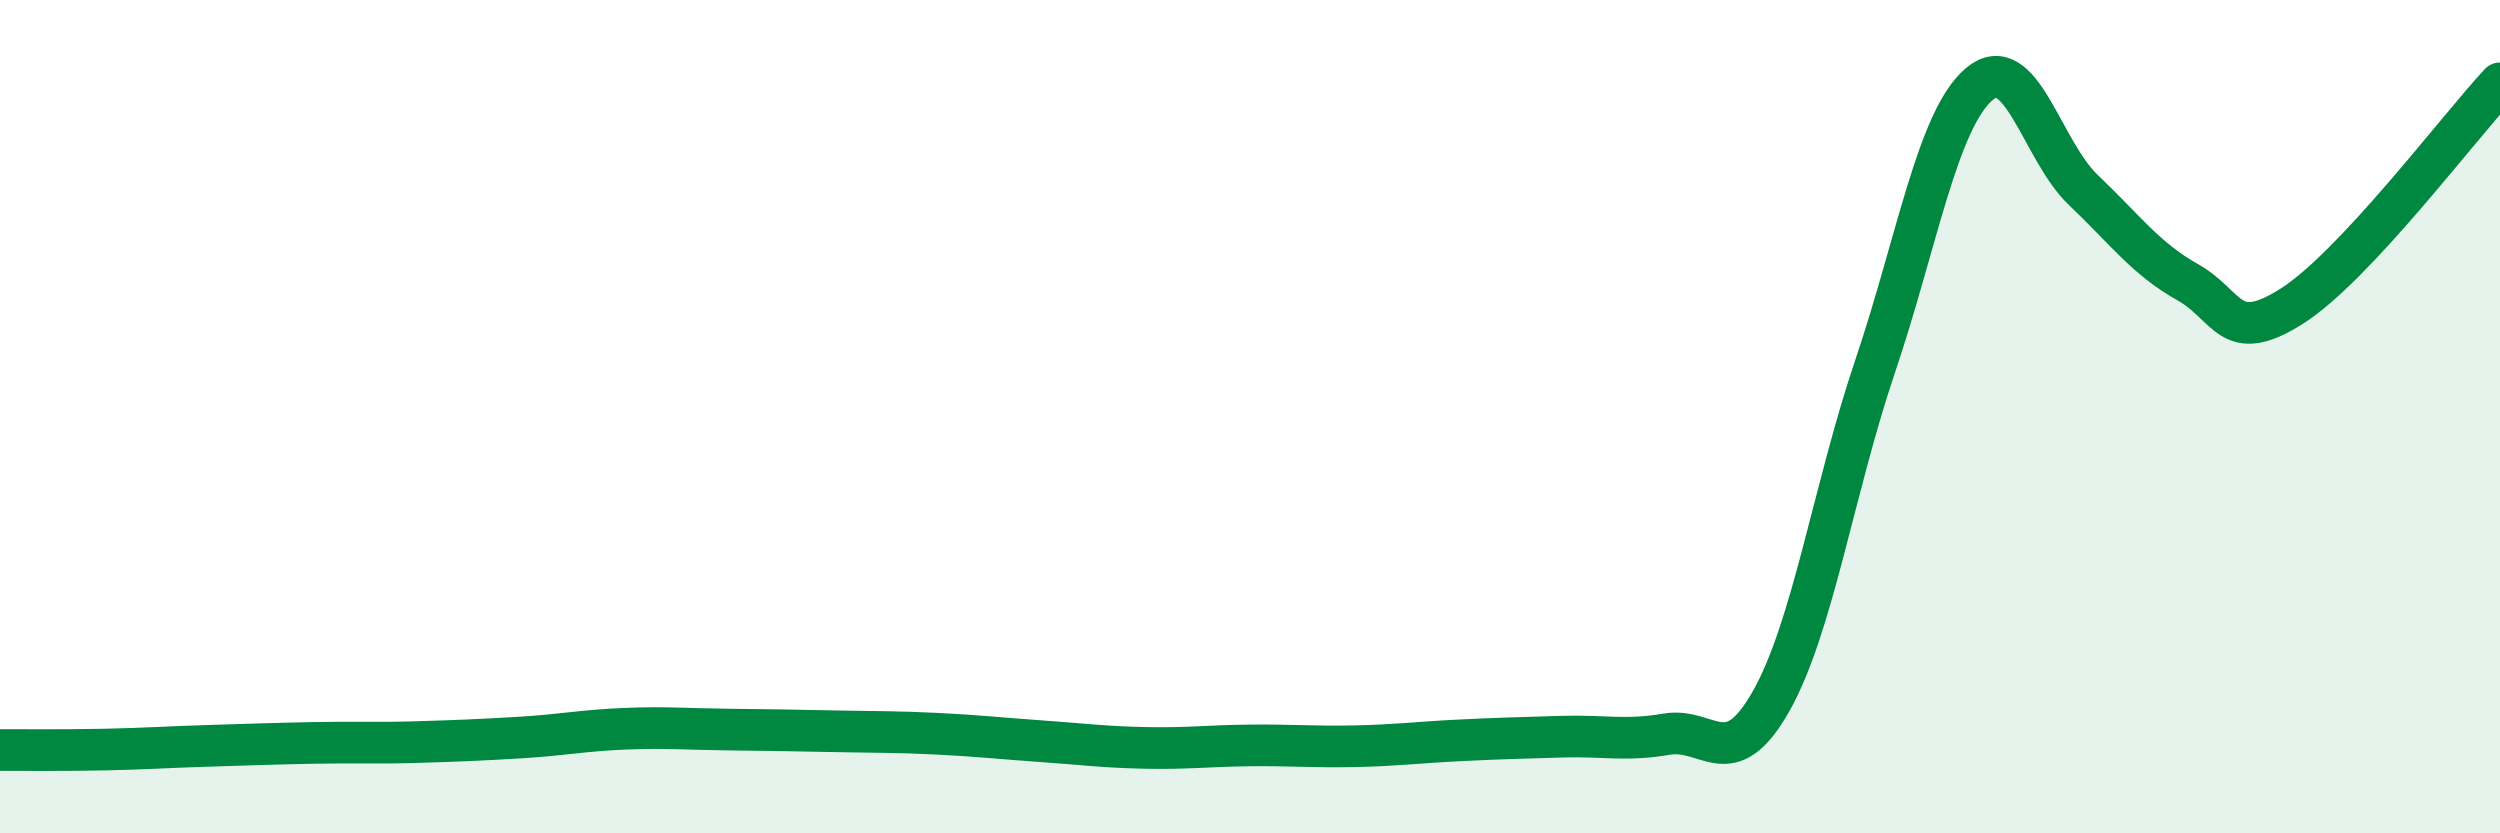
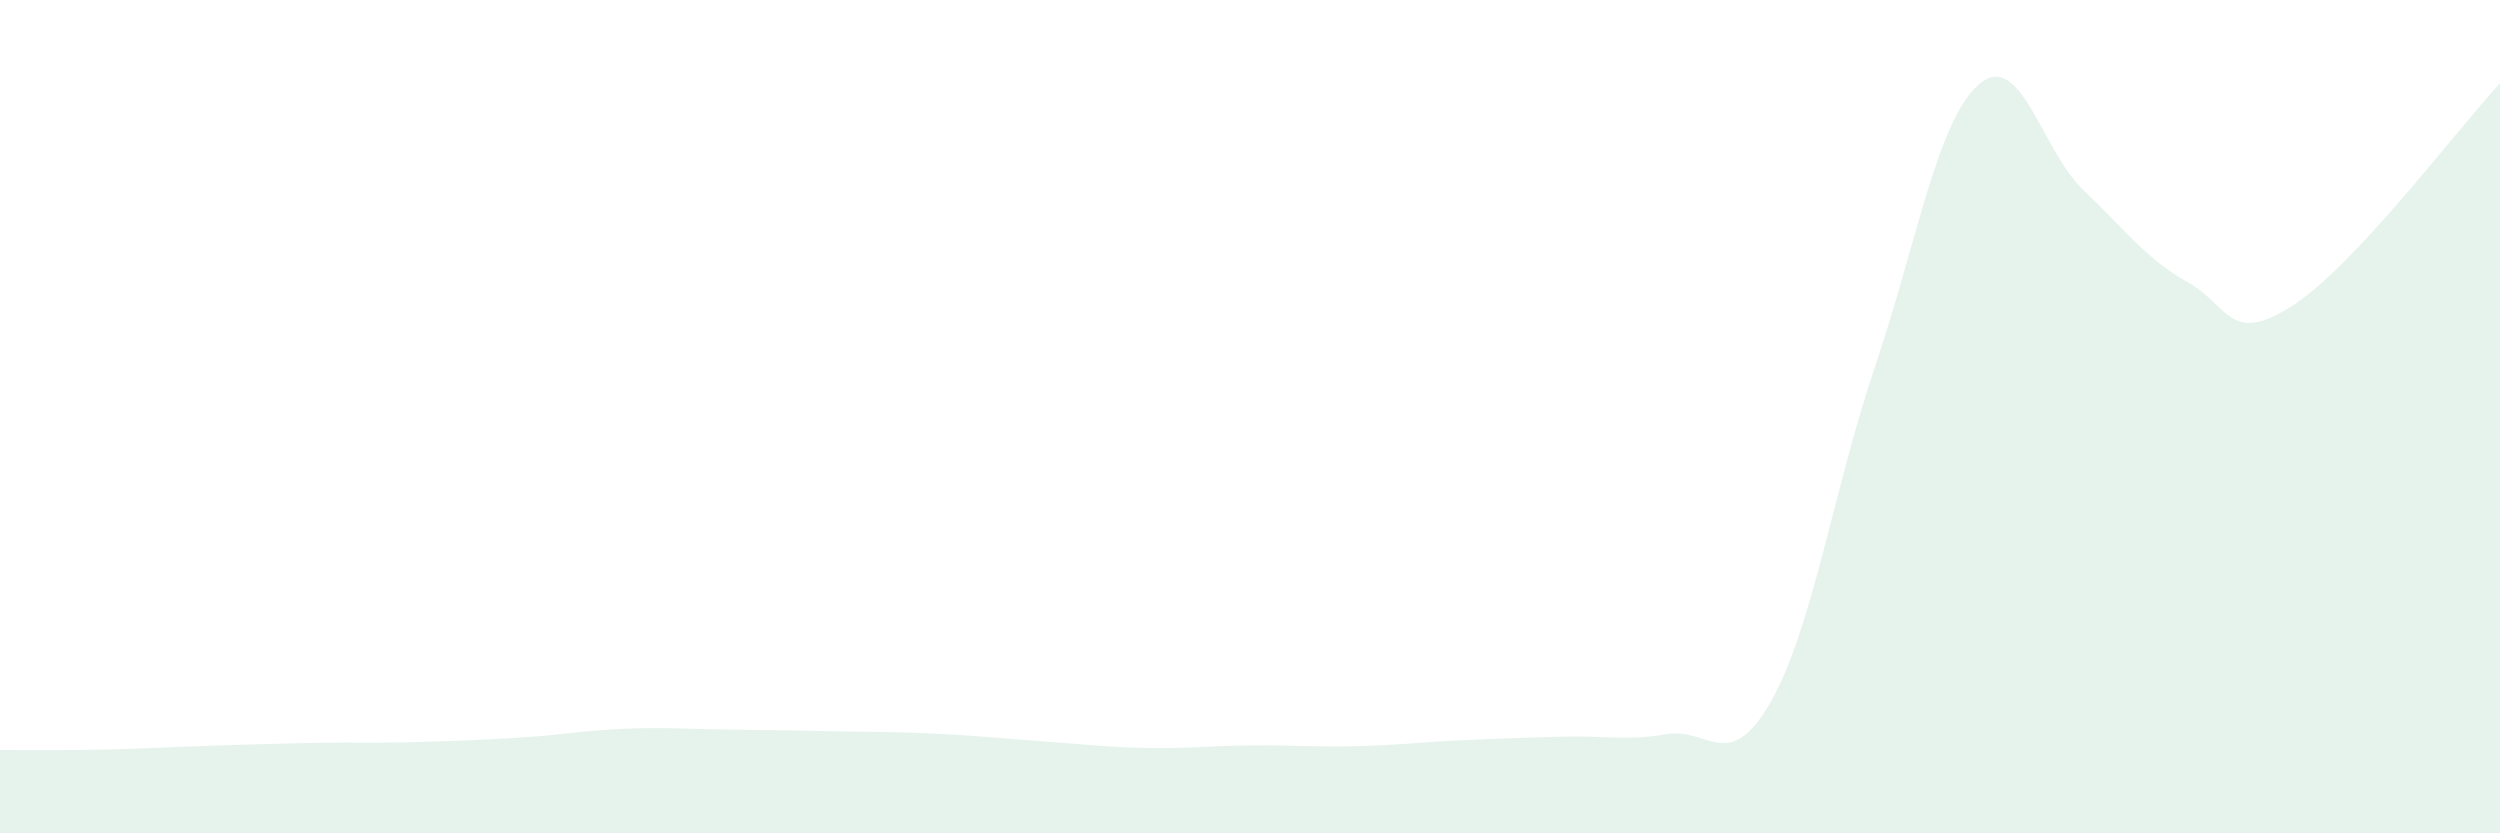
<svg xmlns="http://www.w3.org/2000/svg" width="60" height="20" viewBox="0 0 60 20">
  <path d="M 0,18 C 0.5,18 1.5,18.01 2.5,17.99 C 3.5,17.97 4,17.93 5,17.9 C 6,17.87 6.5,17.85 7.5,17.83 C 8.5,17.81 9,17.84 10,17.81 C 11,17.78 11.5,17.76 12.5,17.7 C 13.5,17.64 14,17.53 15,17.49 C 16,17.45 16.5,17.5 17.5,17.51 C 18.5,17.52 19,17.53 20,17.55 C 21,17.57 21.5,17.56 22.5,17.61 C 23.5,17.66 24,17.72 25,17.79 C 26,17.86 26.5,17.93 27.5,17.95 C 28.5,17.97 29,17.9 30,17.89 C 31,17.88 31.5,17.93 32.5,17.91 C 33.5,17.89 34,17.82 35,17.77 C 36,17.72 36.5,17.71 37.5,17.68 C 38.5,17.65 39,17.79 40,17.62 C 41,17.45 41.5,18.6 42.5,16.84 C 43.5,15.08 44,11.76 45,8.8 C 46,5.84 46.5,2.87 47.5,2.02 C 48.5,1.17 49,3.61 50,4.56 C 51,5.51 51.5,6.21 52.5,6.77 C 53.5,7.33 53.5,8.3 55,7.35 C 56.5,6.4 59,3.07 60,2L60 20L0 20Z" fill="#008740" opacity="0.1" stroke-linecap="round" stroke-linejoin="round" />
-   <path d="M 0,18 C 0.5,18 1.5,18.01 2.5,17.99 C 3.5,17.97 4,17.93 5,17.9 C 6,17.87 6.5,17.85 7.5,17.83 C 8.5,17.81 9,17.84 10,17.81 C 11,17.78 11.5,17.76 12.5,17.7 C 13.5,17.64 14,17.53 15,17.49 C 16,17.45 16.5,17.5 17.5,17.51 C 18.5,17.52 19,17.53 20,17.55 C 21,17.57 21.5,17.56 22.5,17.61 C 23.5,17.66 24,17.72 25,17.79 C 26,17.86 26.5,17.93 27.5,17.95 C 28.5,17.97 29,17.9 30,17.89 C 31,17.88 31.5,17.93 32.5,17.91 C 33.5,17.89 34,17.82 35,17.77 C 36,17.72 36.5,17.71 37.5,17.68 C 38.5,17.65 39,17.79 40,17.62 C 41,17.45 41.5,18.6 42.5,16.84 C 43.5,15.08 44,11.76 45,8.8 C 46,5.84 46.5,2.87 47.5,2.02 C 48.5,1.17 49,3.61 50,4.56 C 51,5.51 51.5,6.21 52.5,6.77 C 53.5,7.33 53.5,8.3 55,7.35 C 56.5,6.4 59,3.07 60,2" stroke="#008740" stroke-width="1" fill="none" stroke-linecap="round" stroke-linejoin="round" />
</svg>